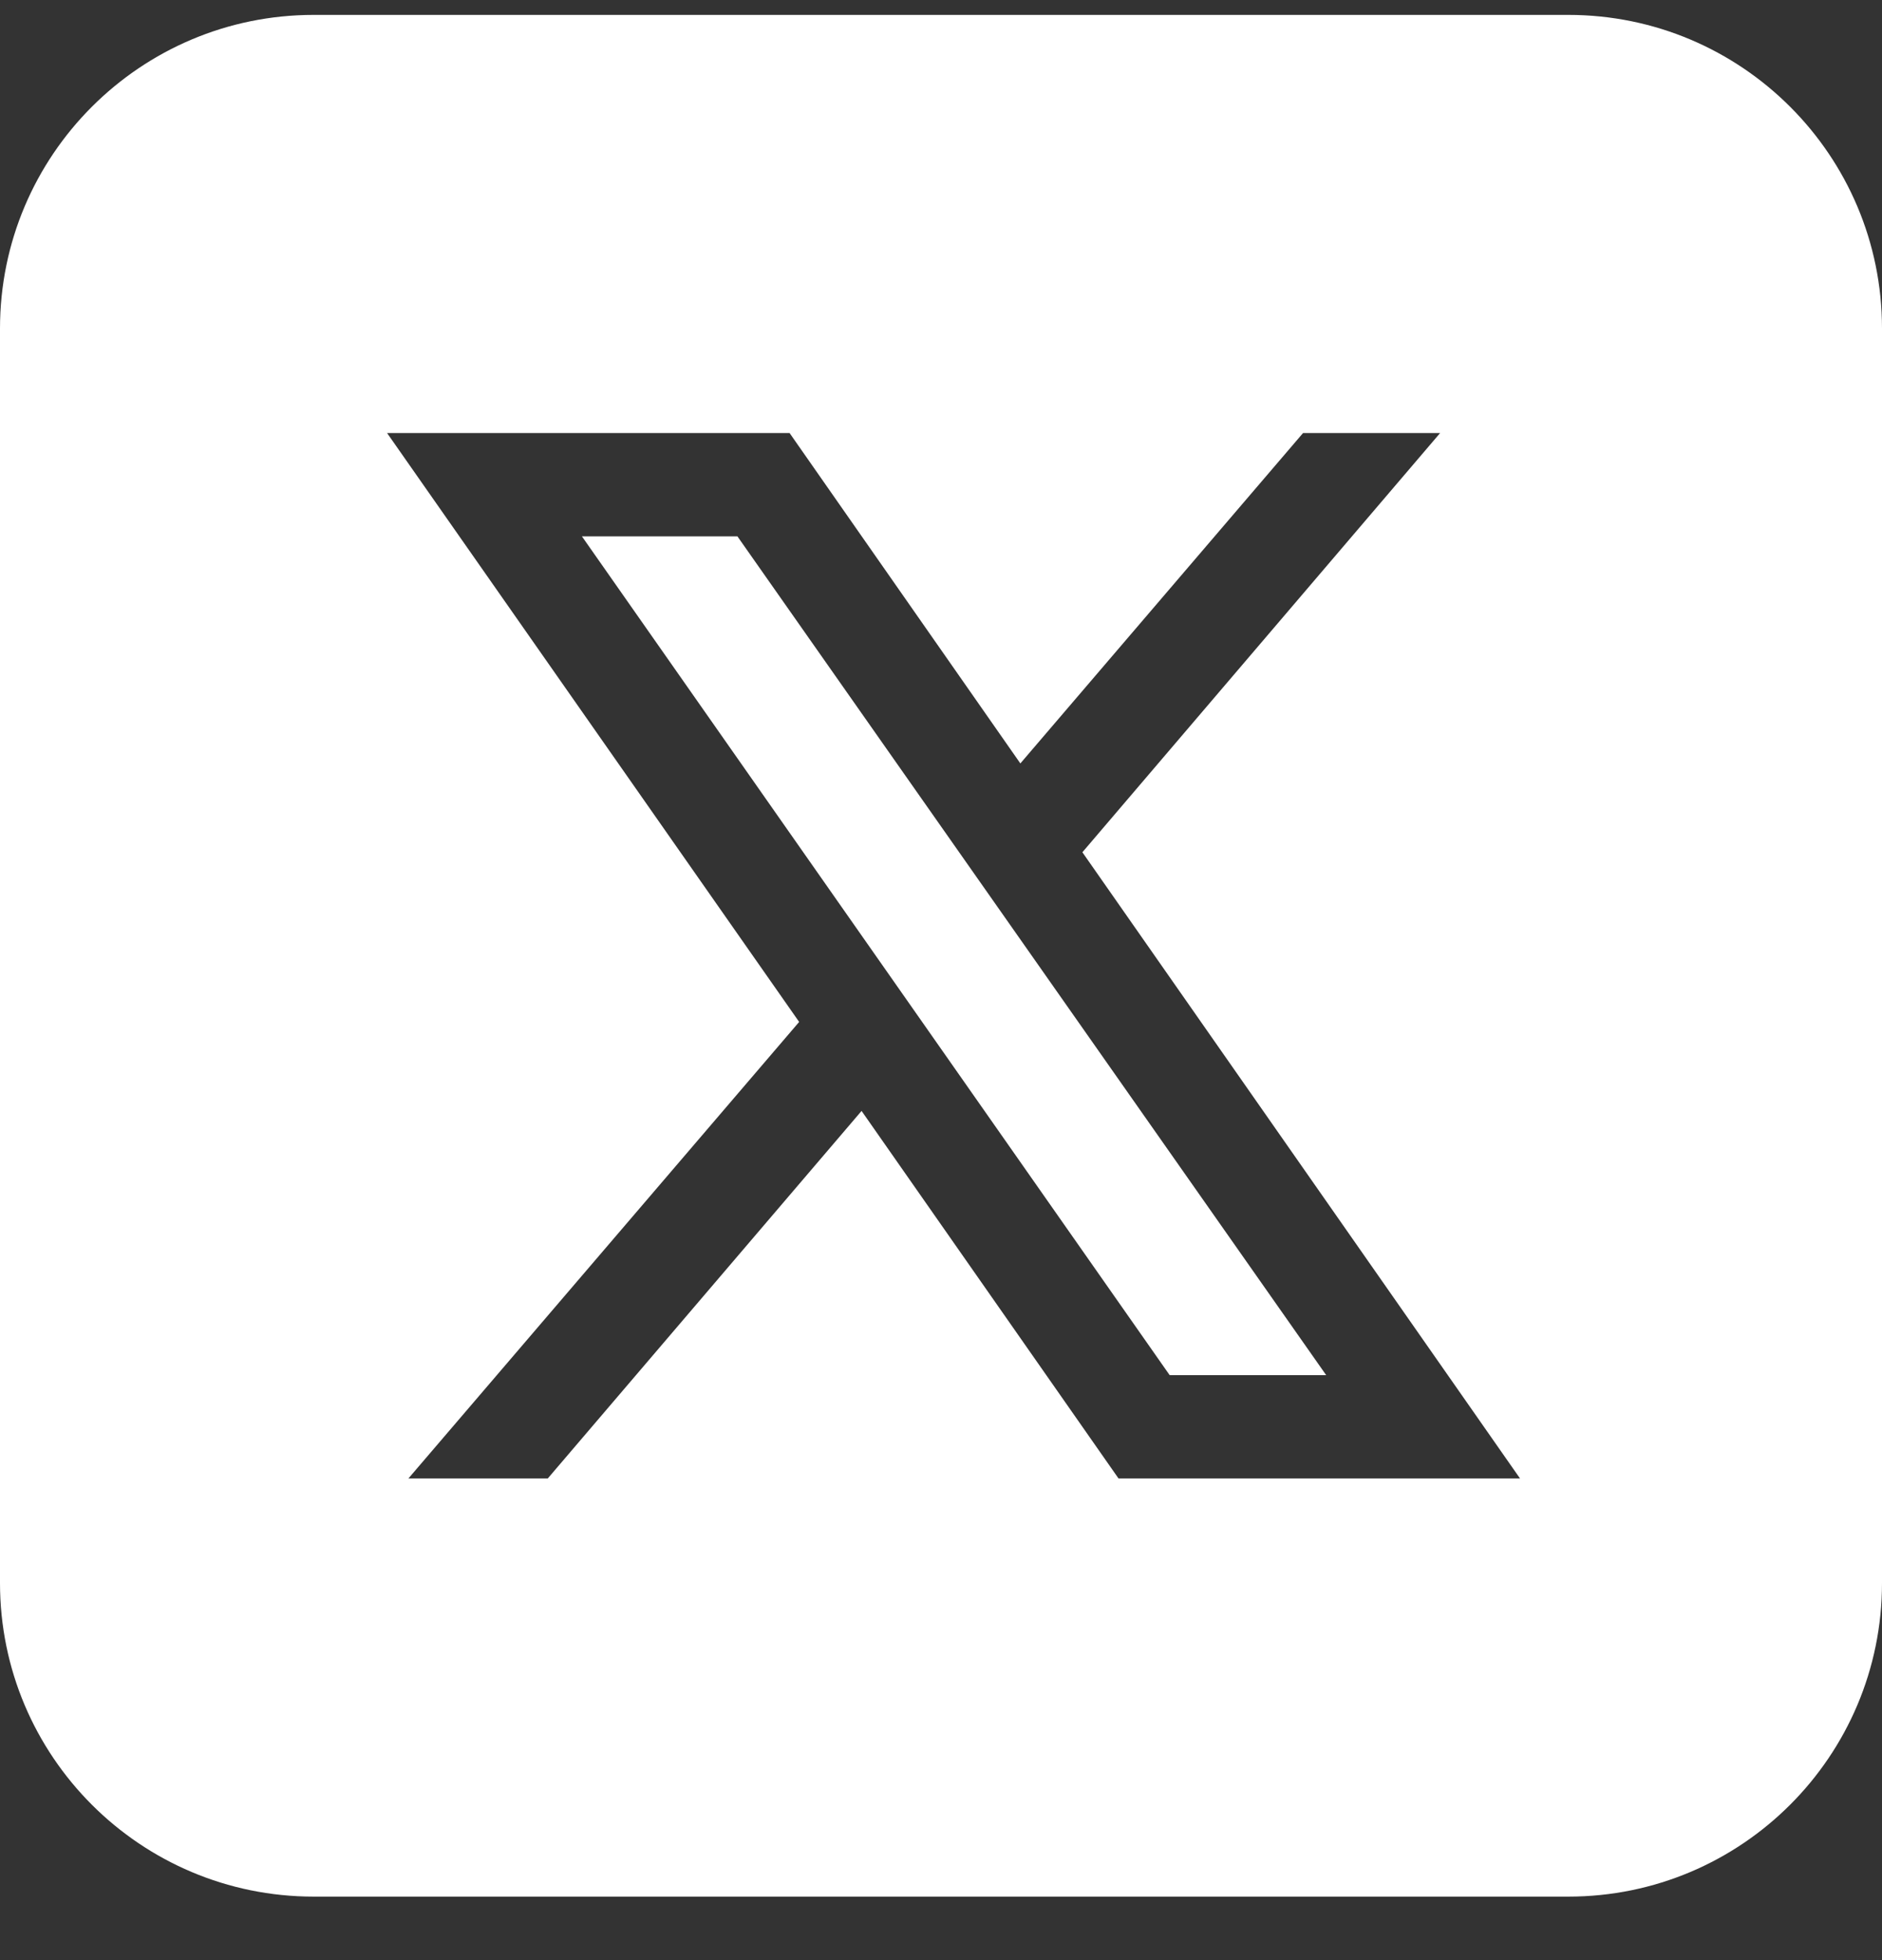
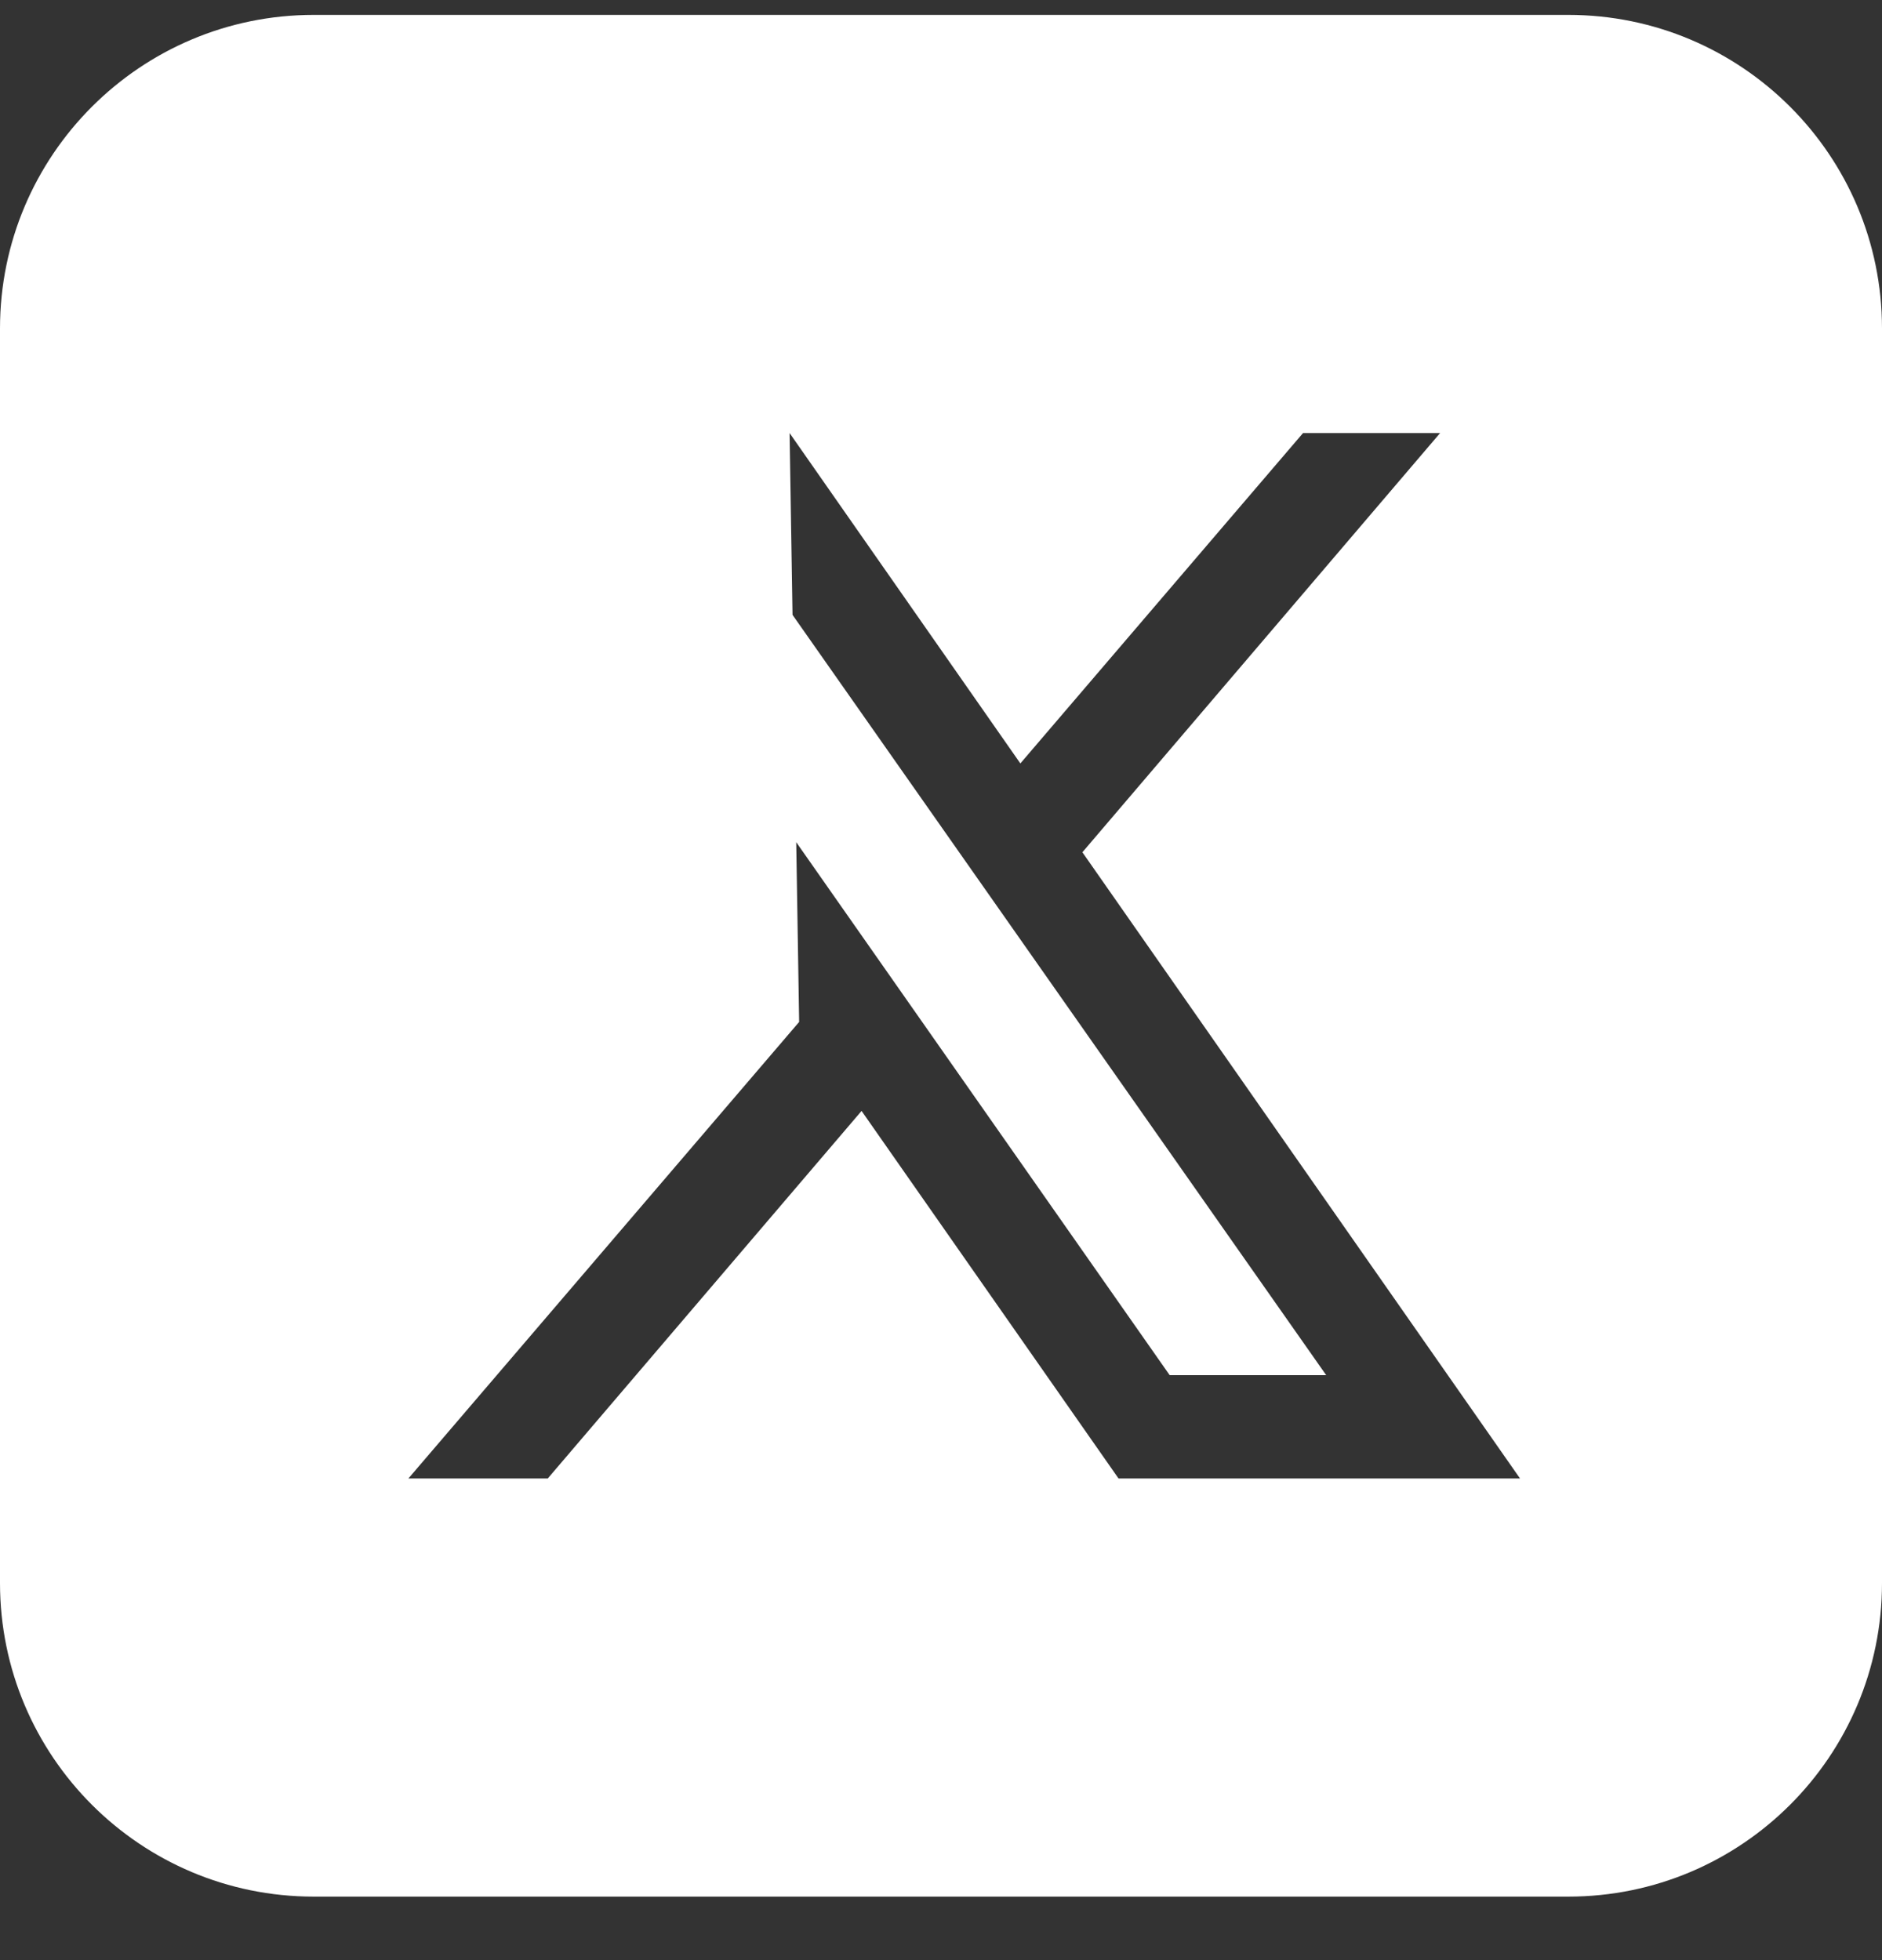
<svg xmlns="http://www.w3.org/2000/svg" width="24" height="25" viewBox="0 0 24 25" fill="none">
  <rect x="0" y="0" width="24" height="25" fill="#333333" stroke="none" />
-   <path d="M9.404 6.841L16.912 17.539H14.916L7.421 6.841H9.404ZM24 4.19V20.19C24 22.399 22.209 24.19 20 24.19H4C1.791 24.19 0 22.399 0 20.19V4.19C0 1.981 1.791 0.19 4 0.19H20C22.209 0.19 24 1.981 24 4.19ZM19.384 18.857L13.803 10.87L18.365 5.523H16.617L13.012 9.737L10.069 5.523H4.936L10.191 13.034L5.208 18.857H6.985L10.987 14.169L14.264 18.857H19.384Z" fill="white" />
+   <path d="M9.404 6.841L16.912 17.539H14.916L7.421 6.841H9.404ZM24 4.19V20.19C24 22.399 22.209 24.19 20 24.19H4C1.791 24.19 0 22.399 0 20.19V4.19C0 1.981 1.791 0.19 4 0.19H20C22.209 0.19 24 1.981 24 4.19ZM19.384 18.857L13.803 10.87L18.365 5.523H16.617L13.012 9.737L10.069 5.523L10.191 13.034L5.208 18.857H6.985L10.987 14.169L14.264 18.857H19.384Z" fill="white" />
</svg>